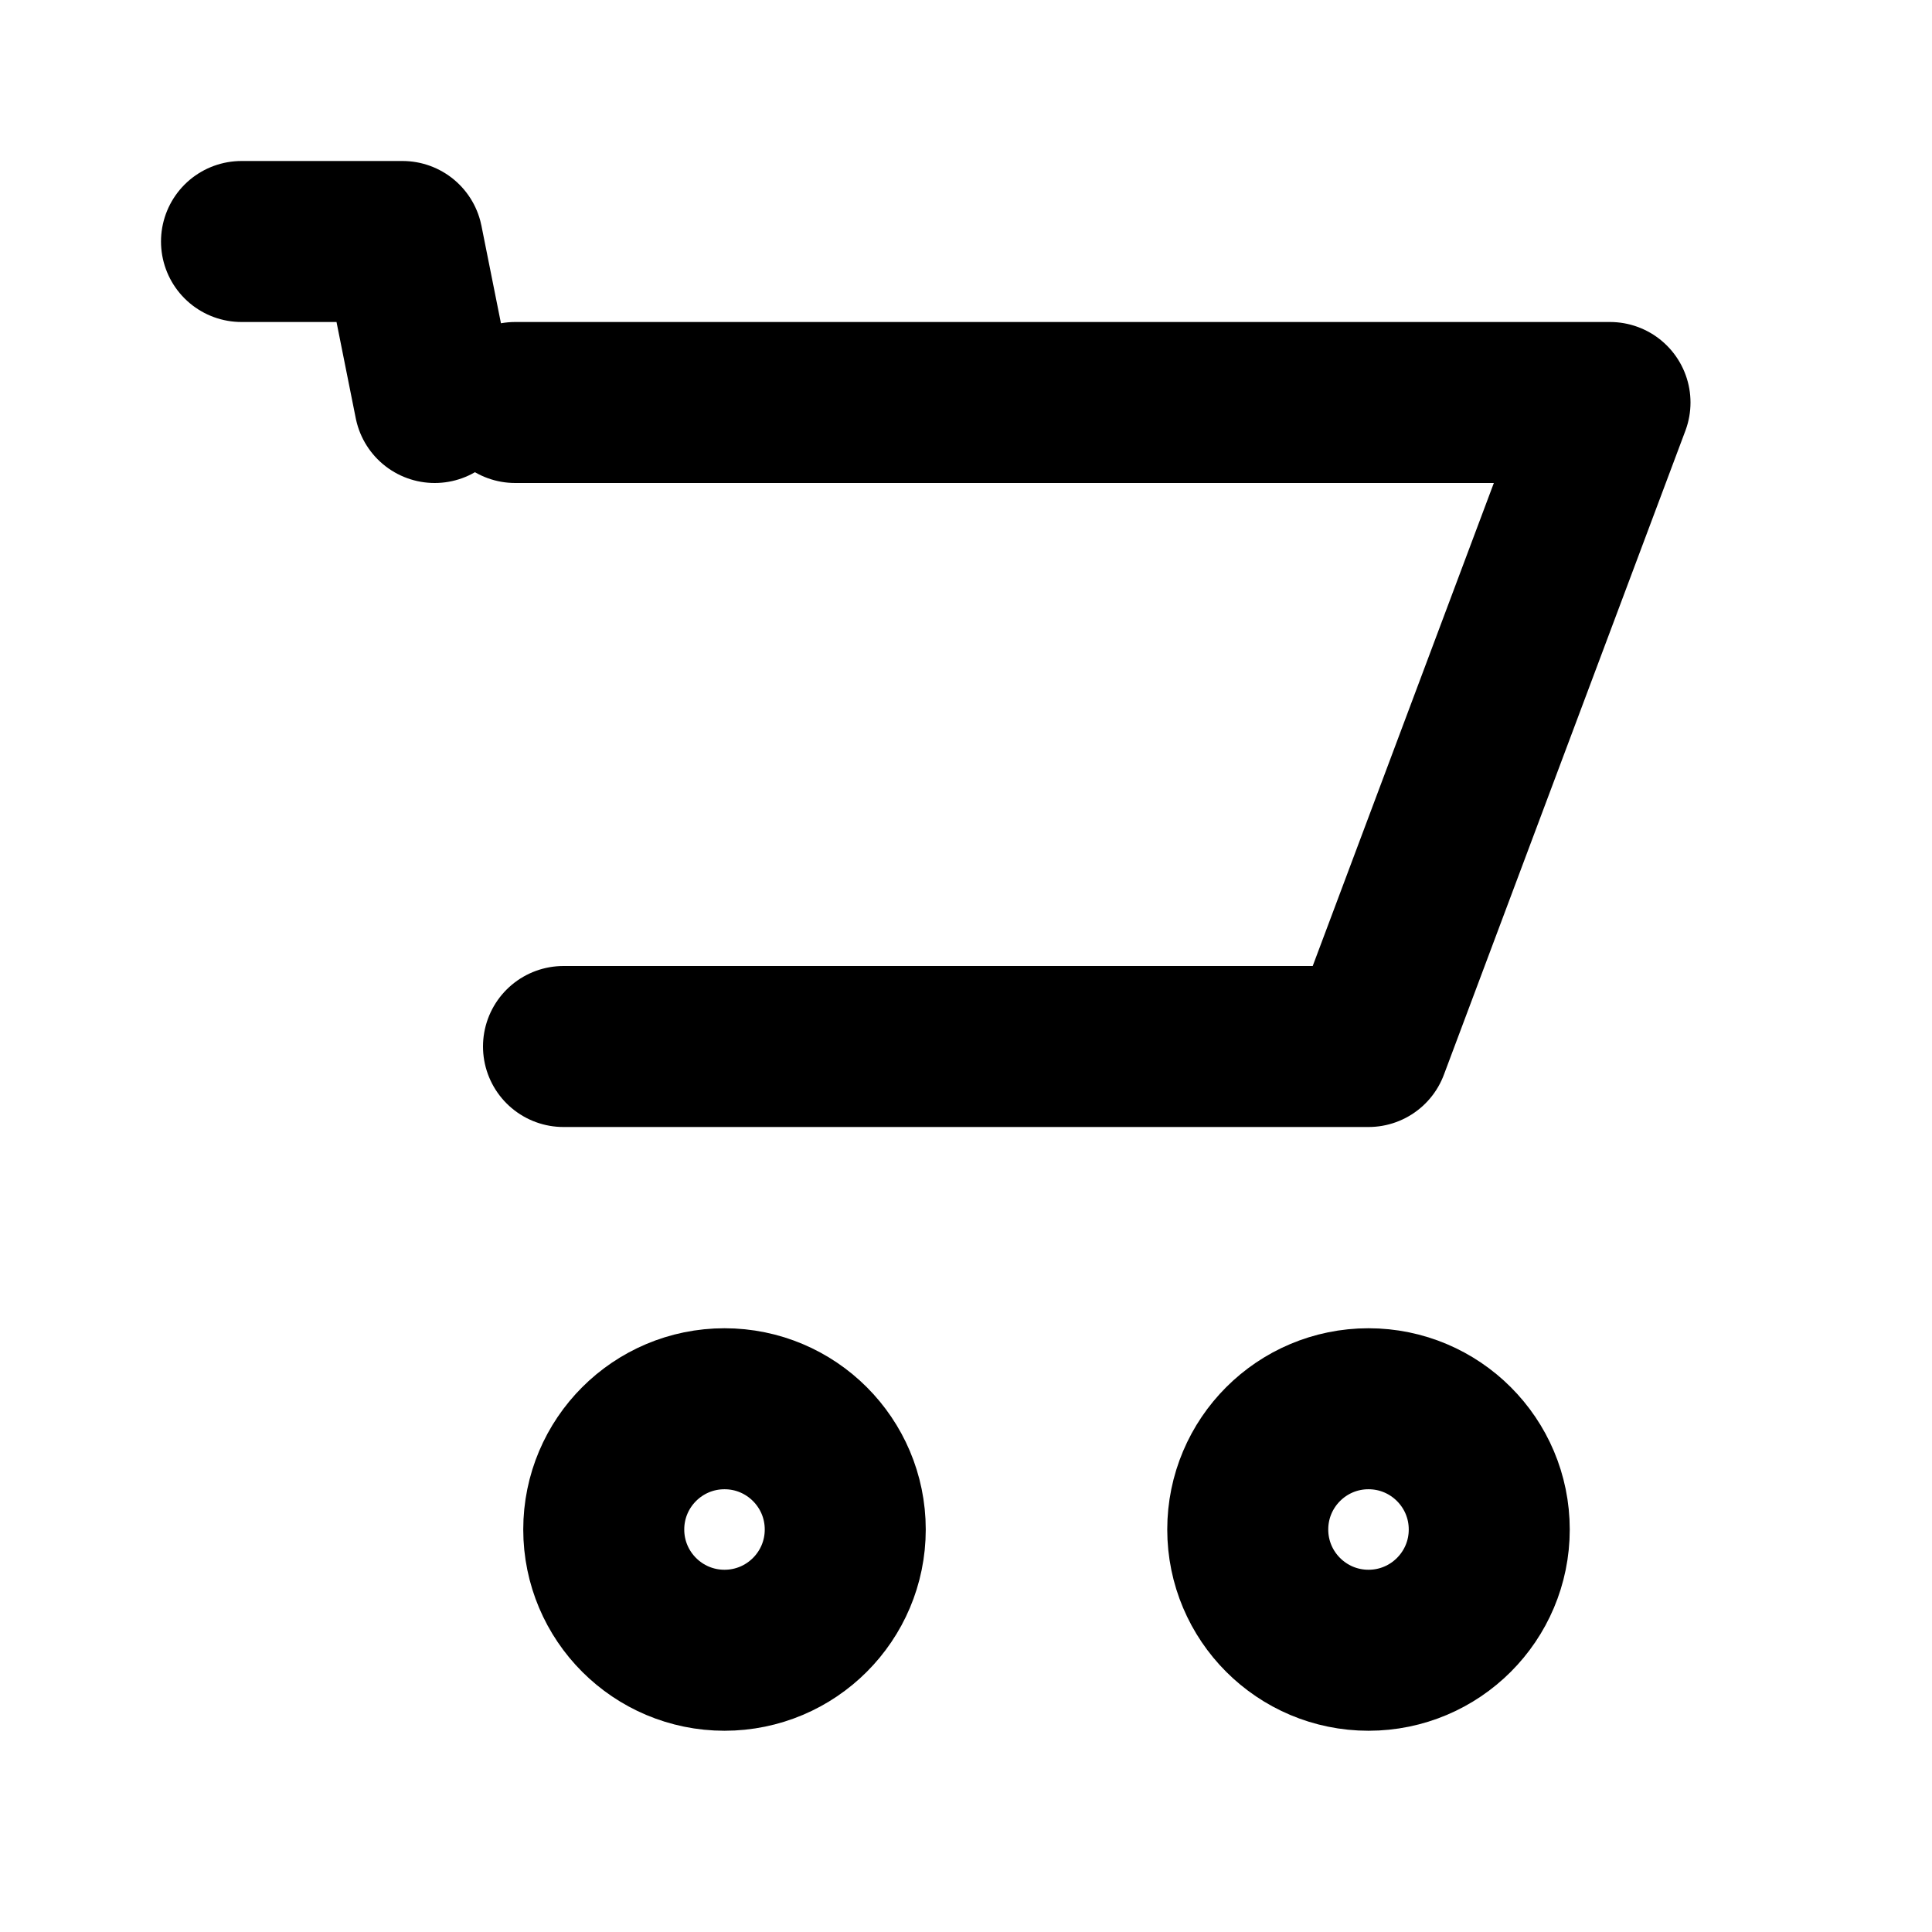
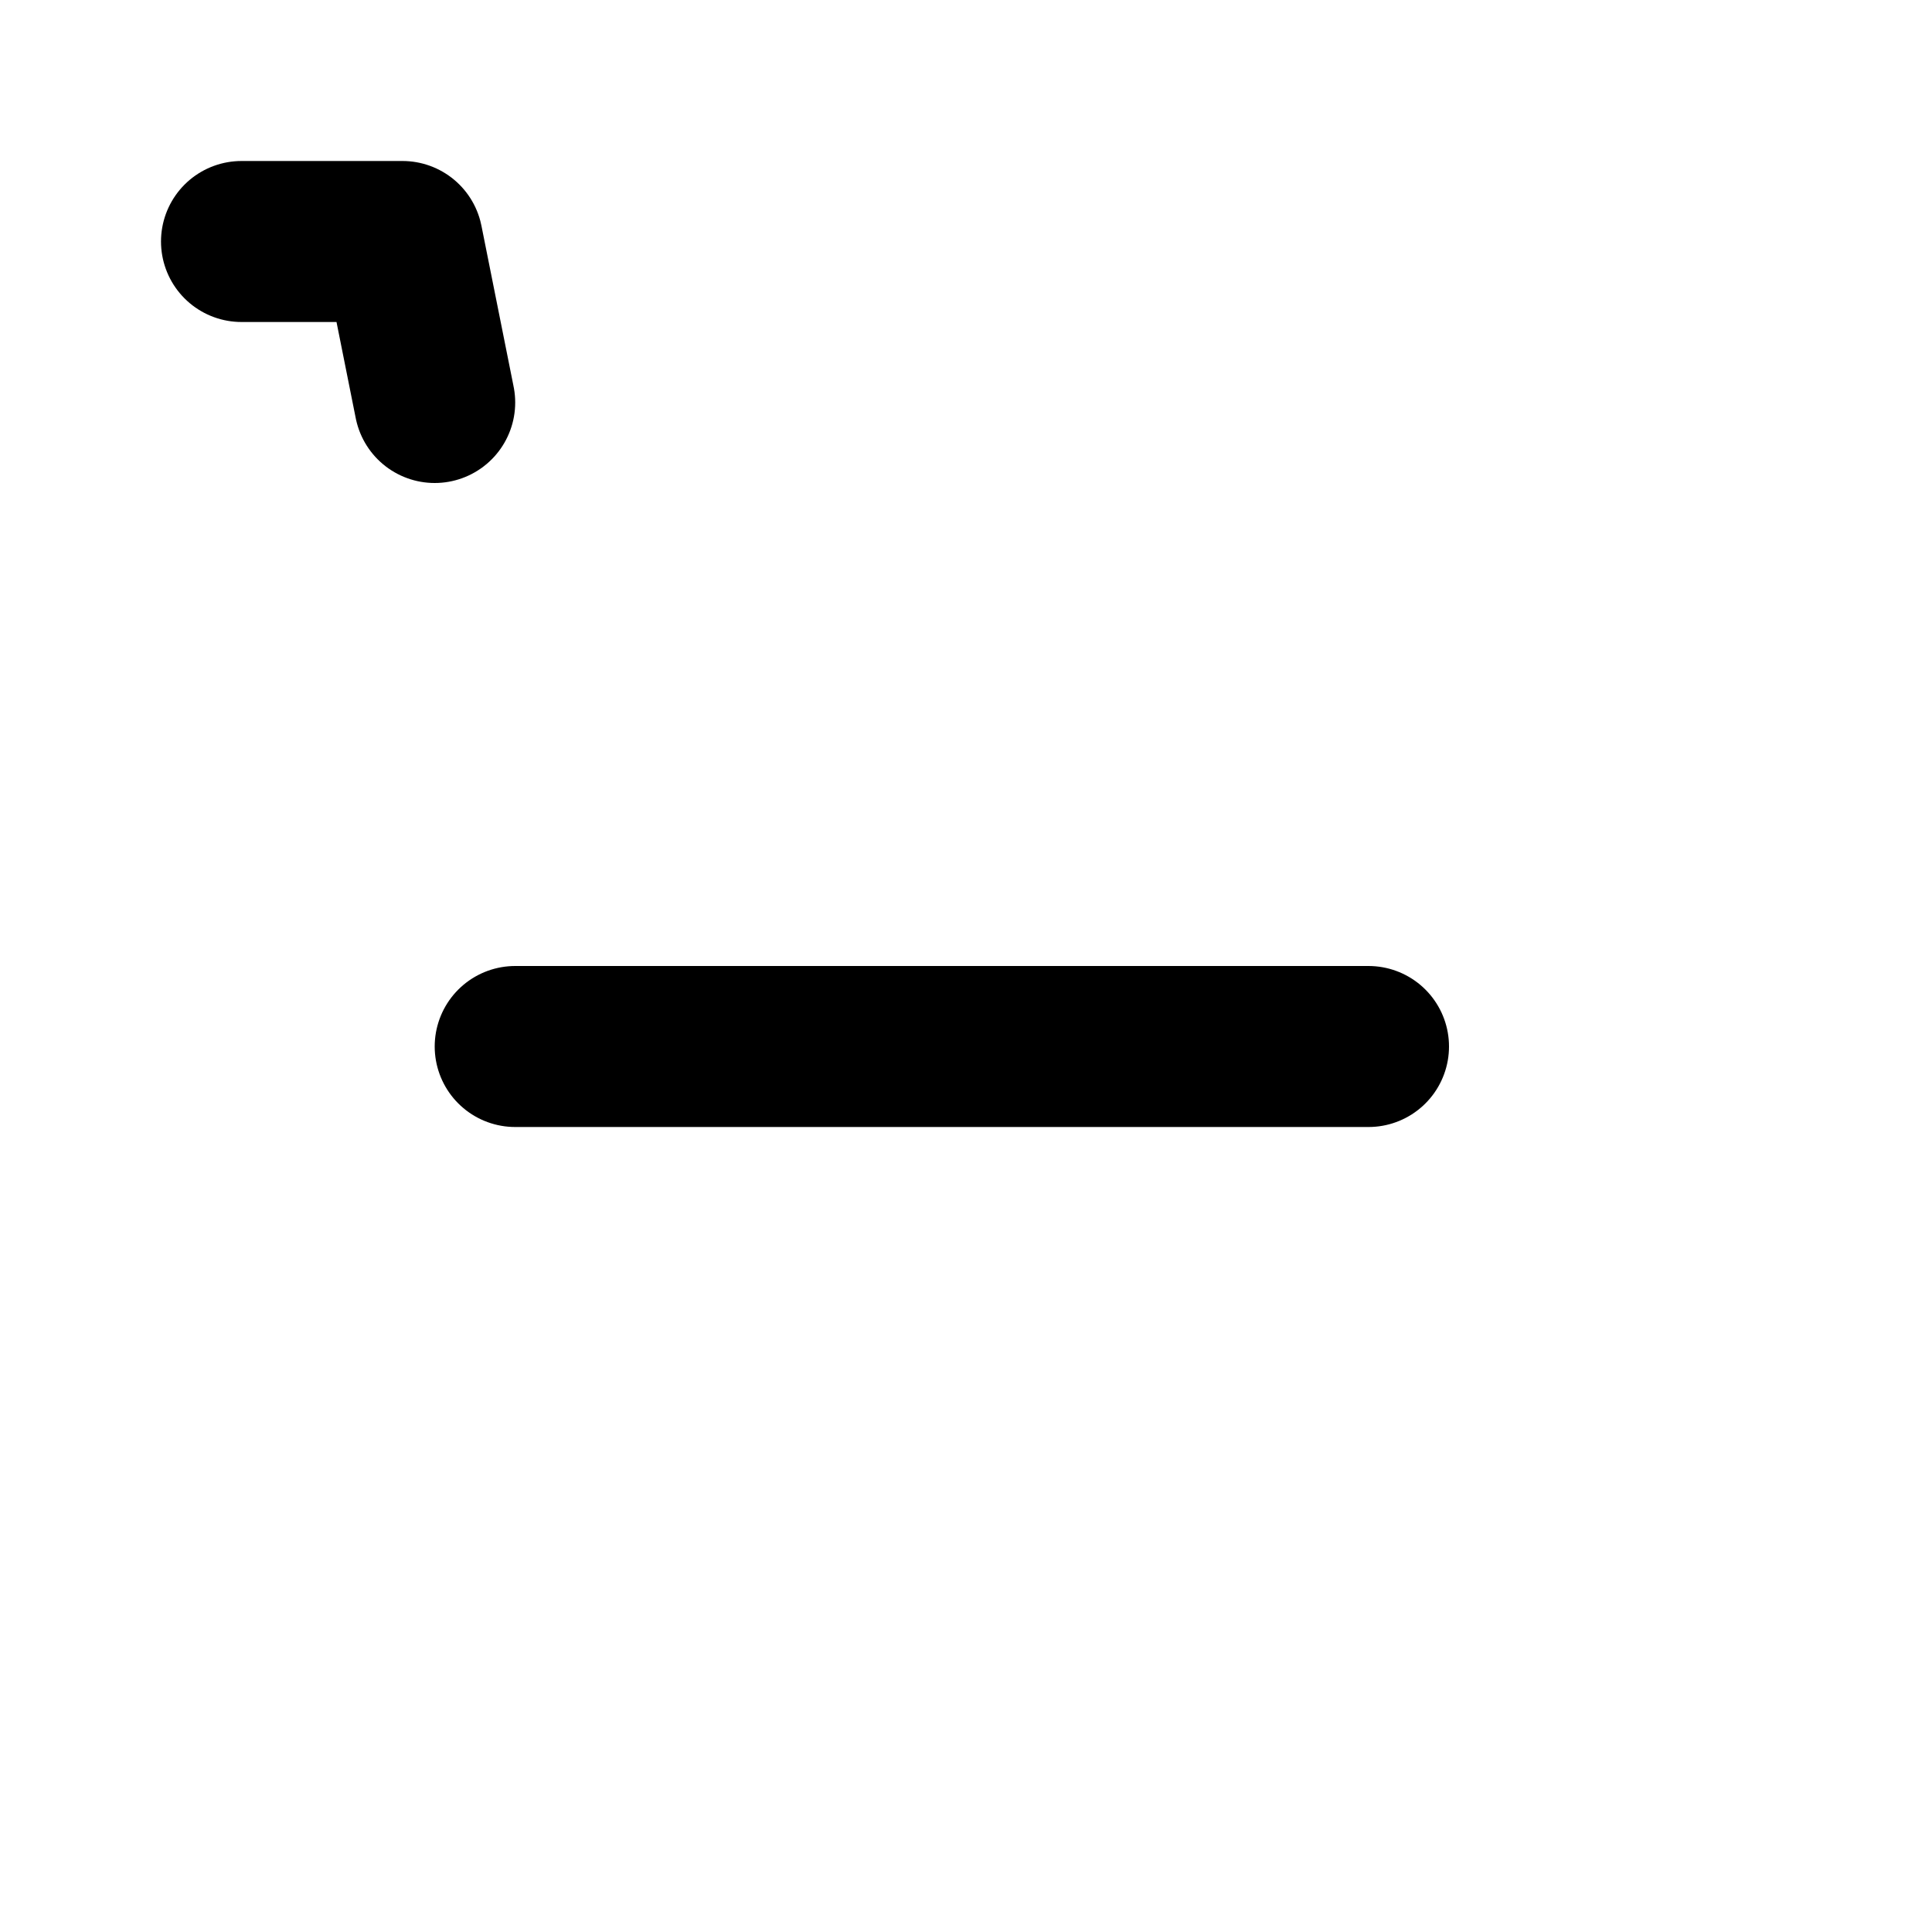
<svg xmlns="http://www.w3.org/2000/svg" viewBox="0 0 24 24" fill="none" stroke="currentColor" stroke-width="2" stroke-linecap="round" stroke-linejoin="round">
-   <path d="M3 3h2l.4 2M7 13h10l3-8H6.4" />
-   <circle cx="9" cy="19" r="1.5" />
-   <circle cx="17" cy="19" r="1.5" />
+   <path d="M3 3h2l.4 2M7 13h10H6.4" />
</svg>